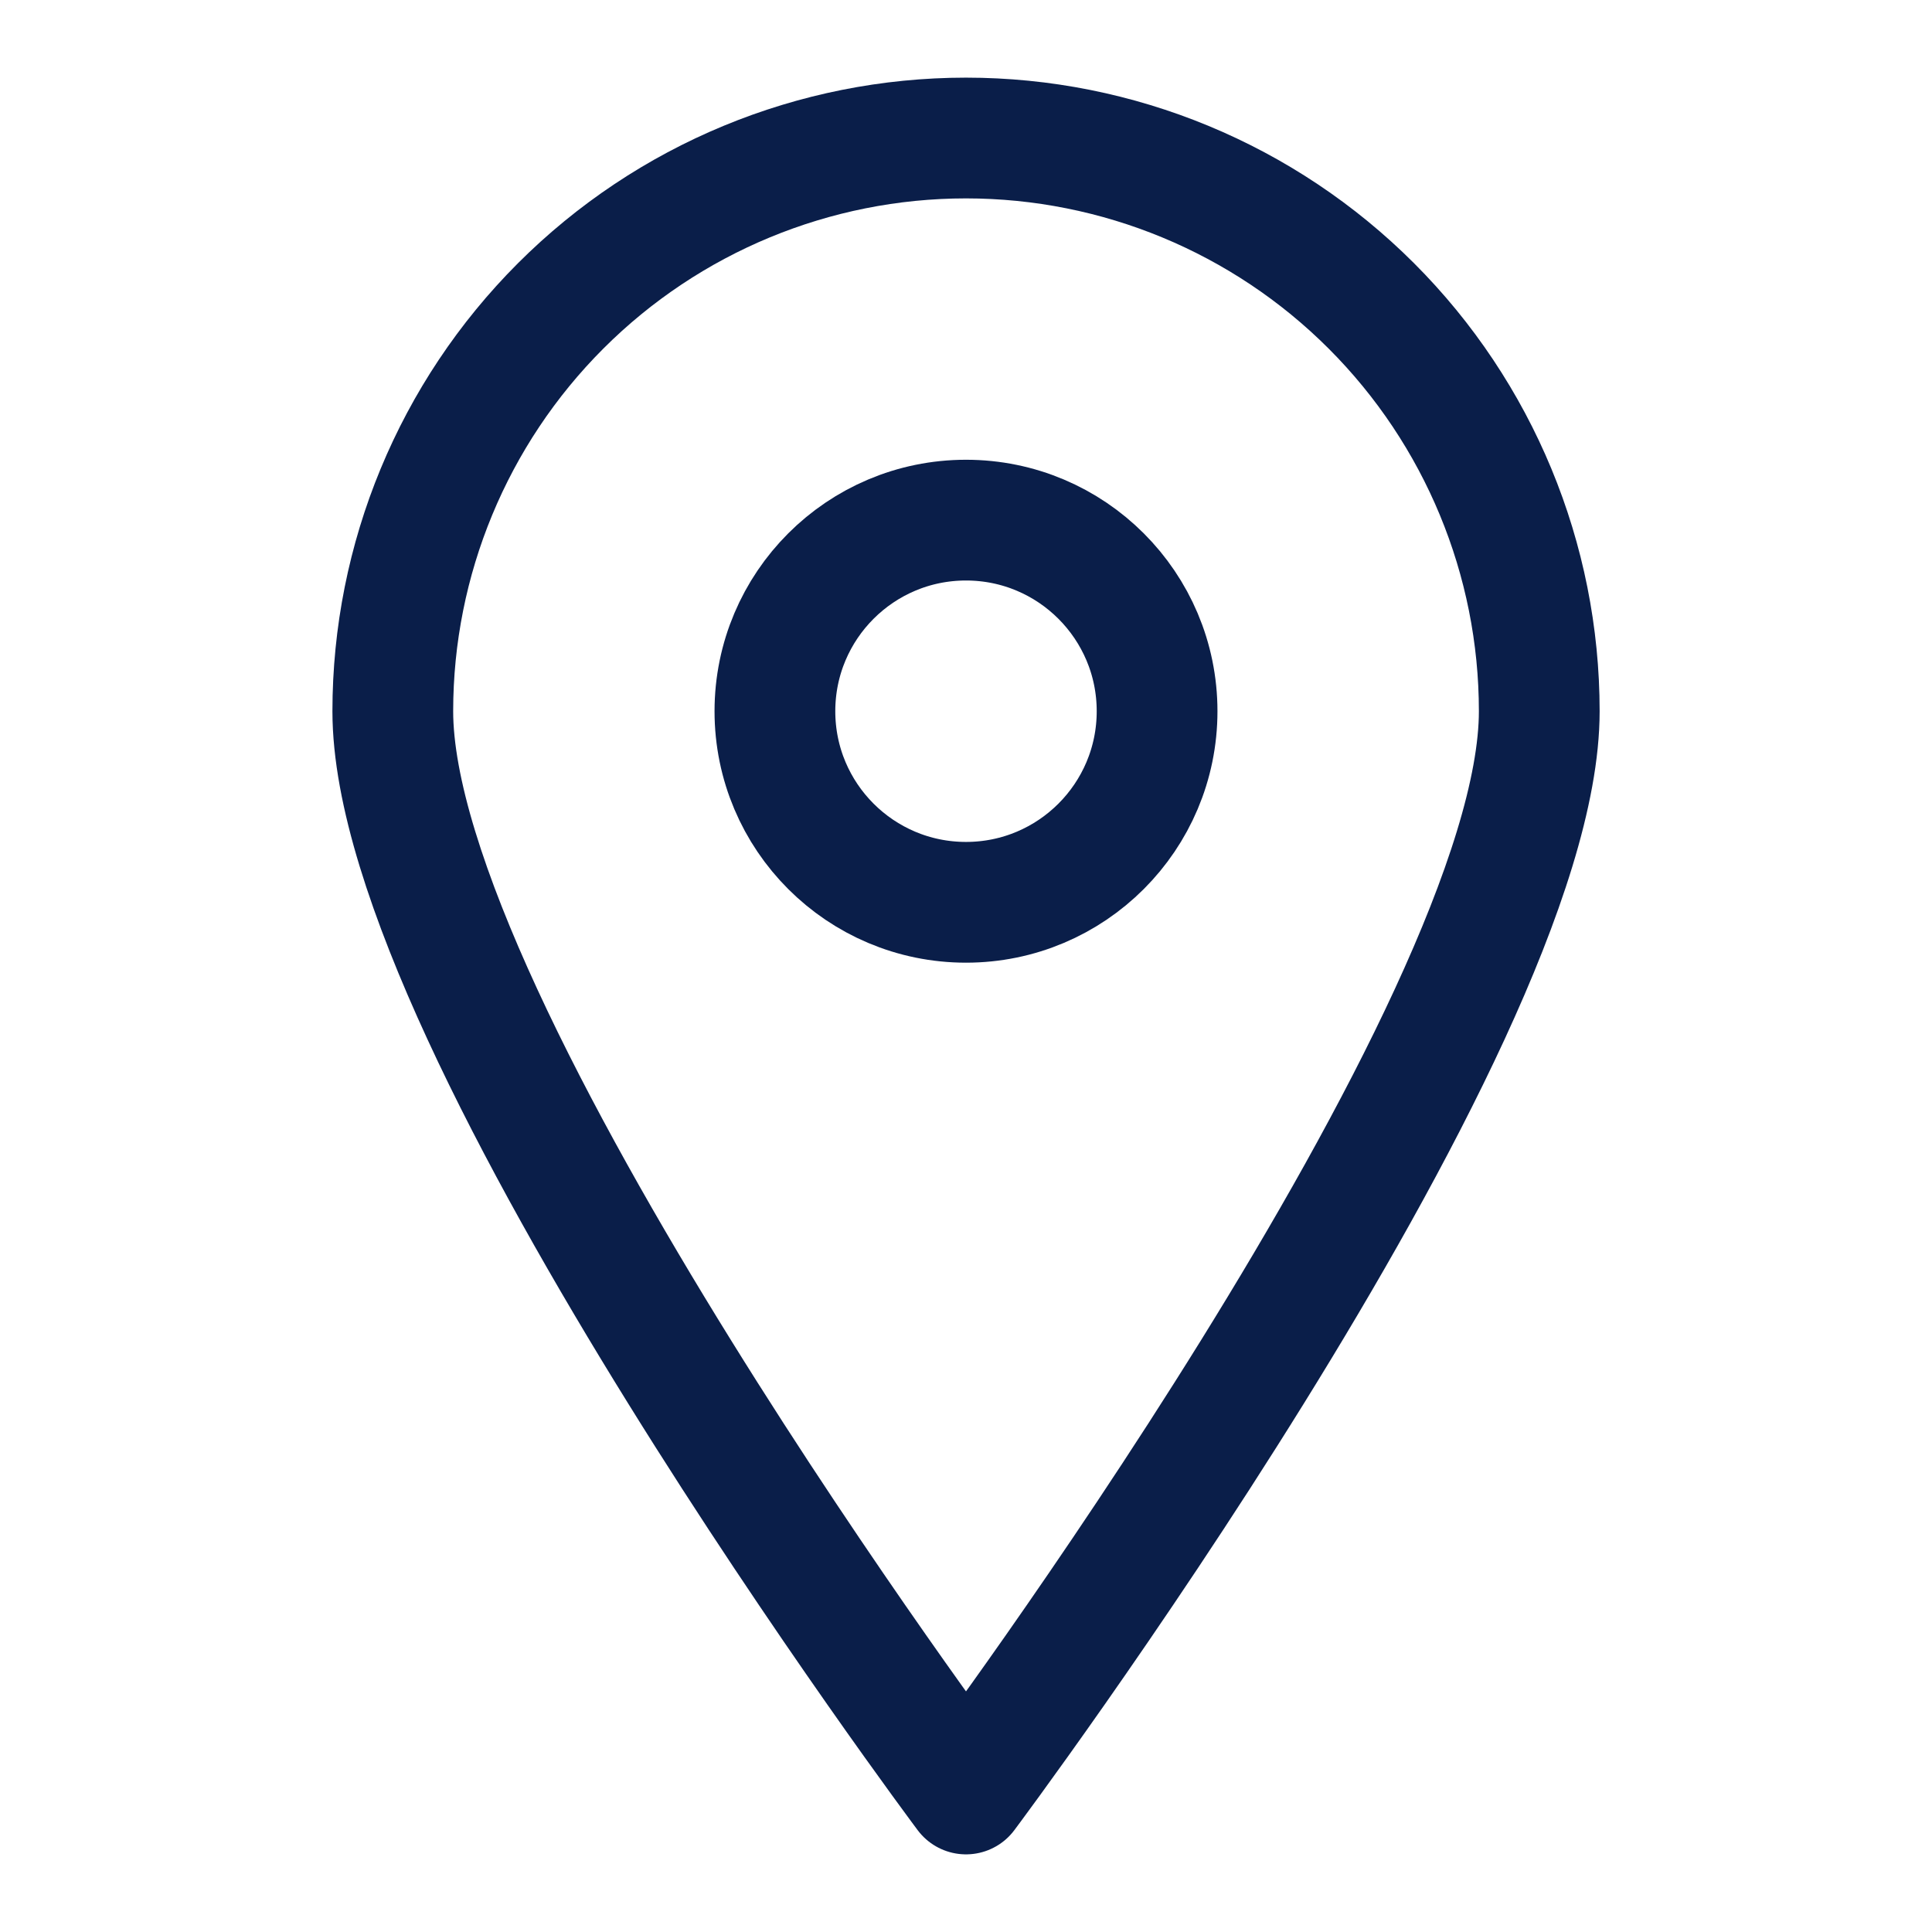
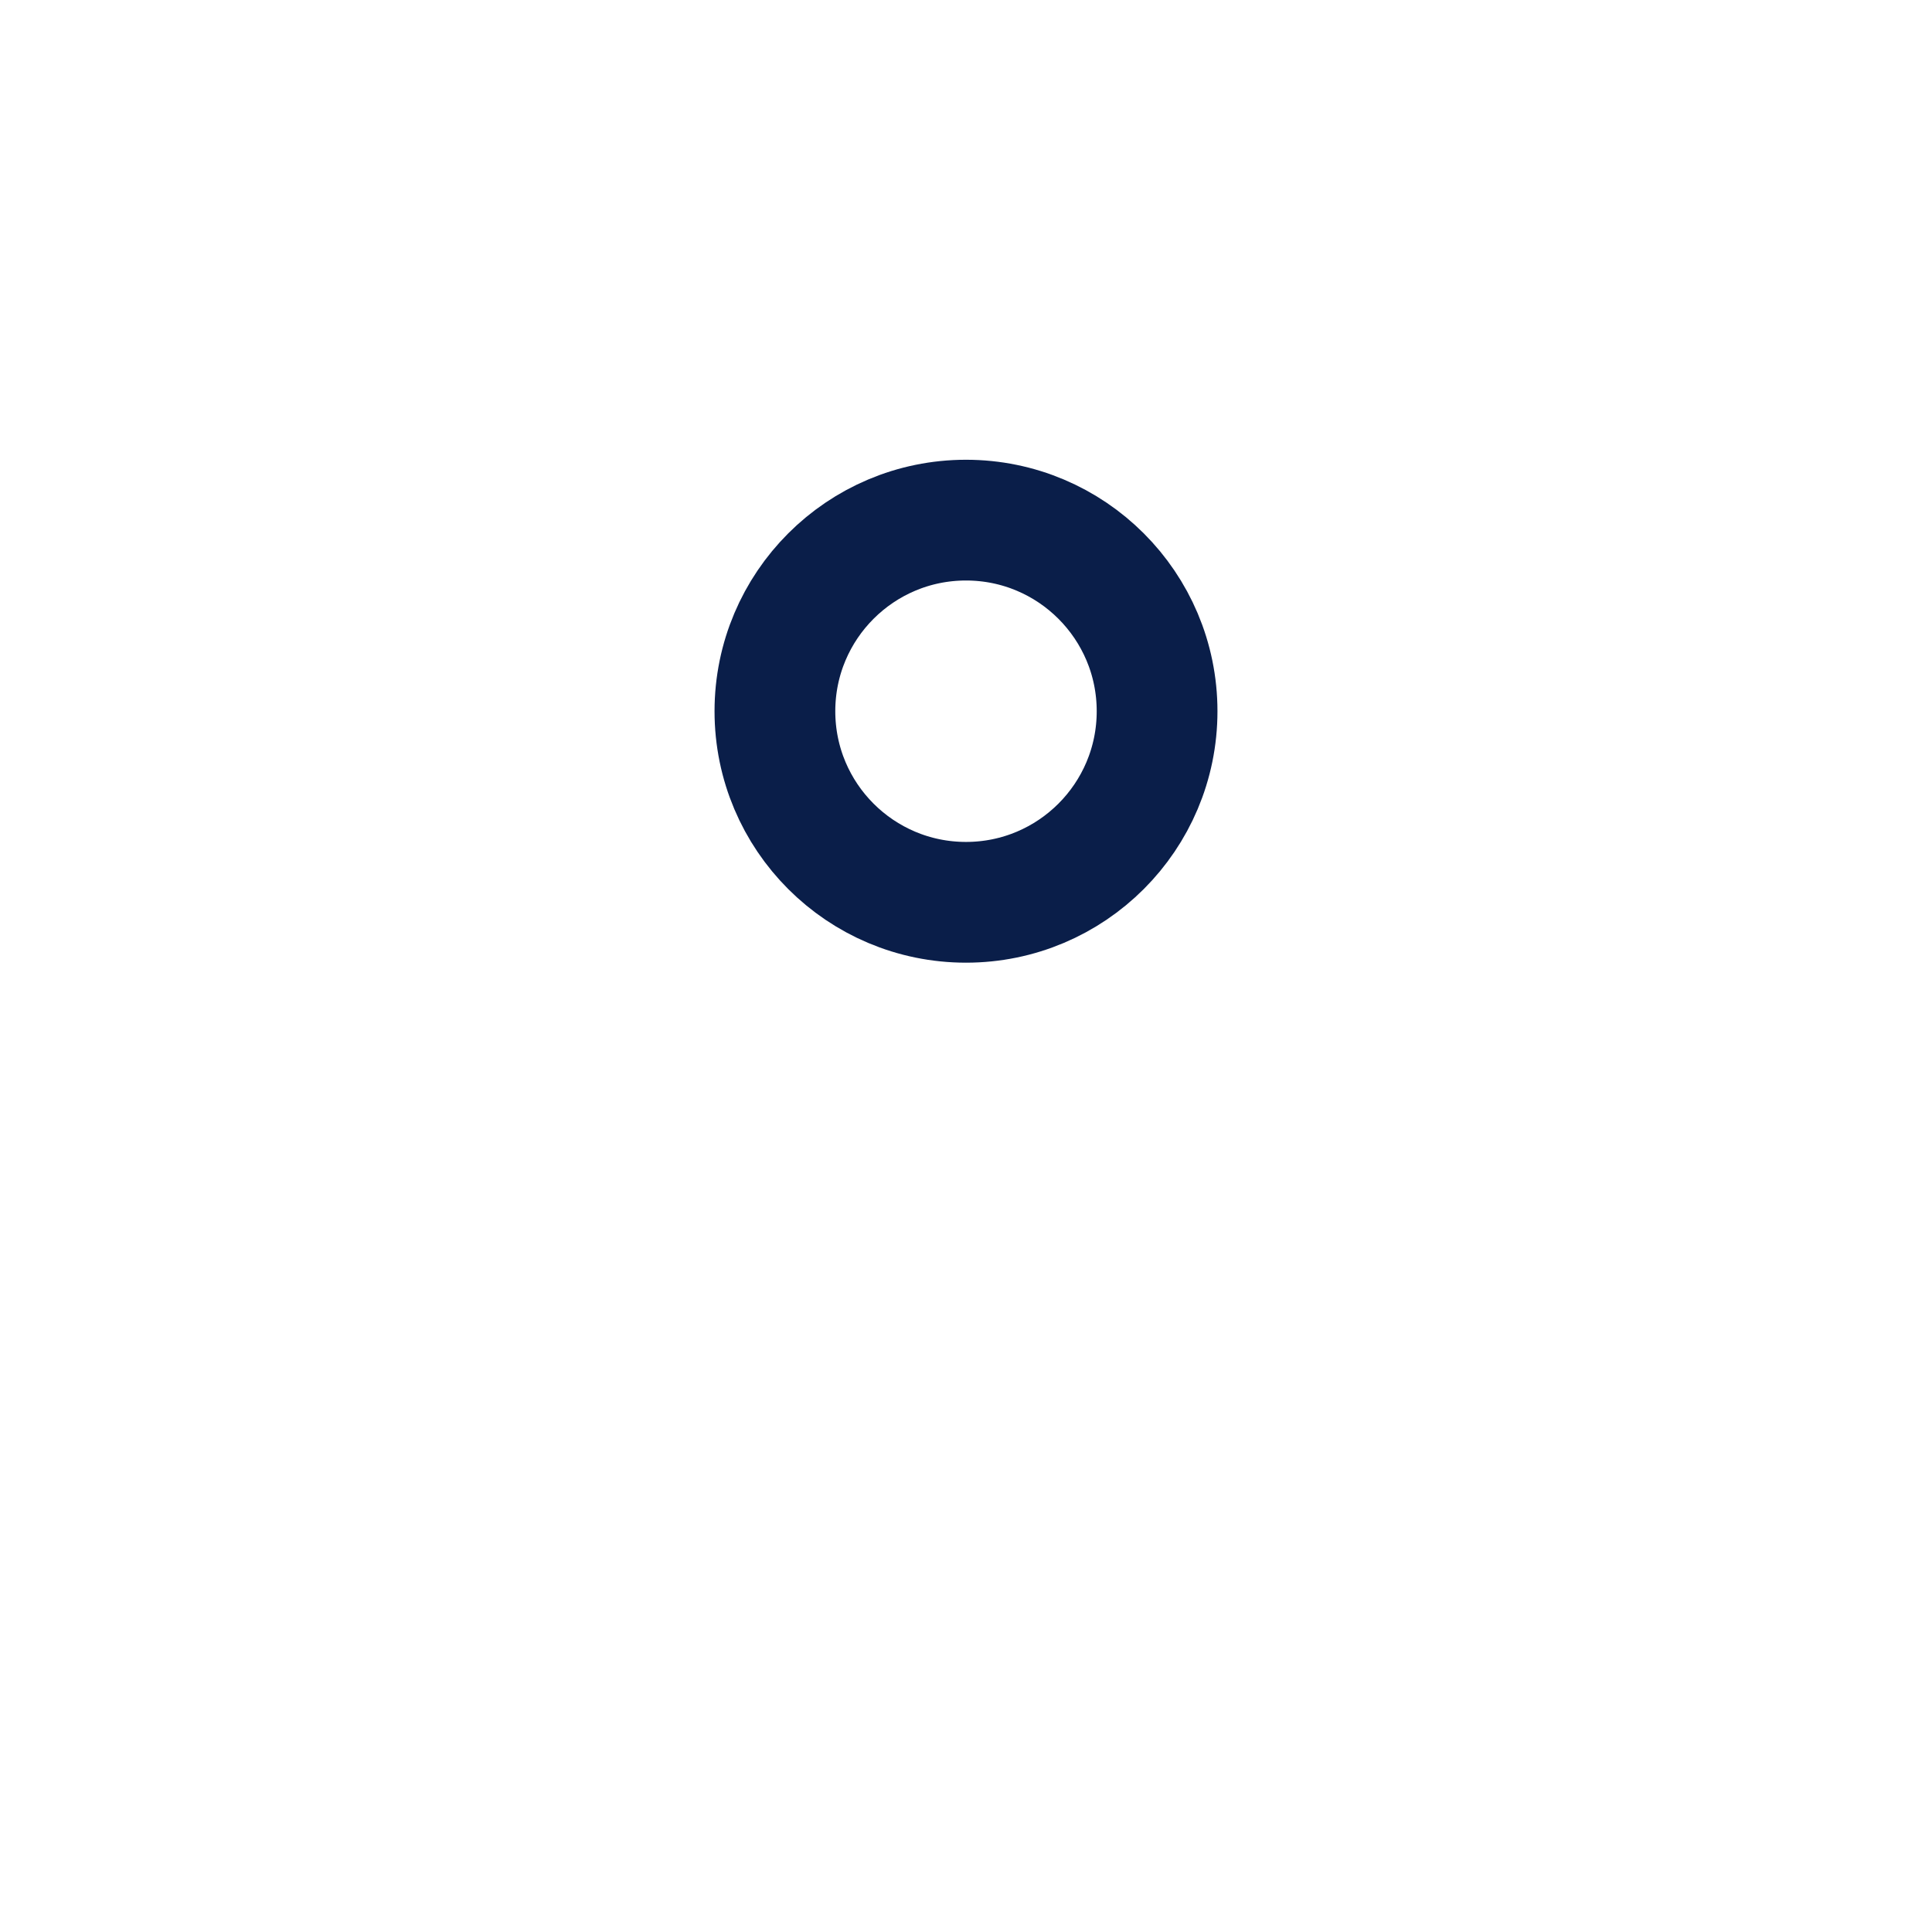
<svg xmlns="http://www.w3.org/2000/svg" width="32" height="32" viewBox="0 0 32 32" fill="none">
-   <path d="M25.495 11.78C25.495 17.034 16 29.714 16 29.714C16 29.714 6.506 17.034 6.506 11.78C6.506 9.262 7.506 6.847 9.286 5.067C11.067 3.286 13.482 2.286 16 2.286C18.518 2.286 20.933 3.286 22.714 5.067C24.494 6.847 25.495 9.262 25.495 11.78Z" stroke="#0A1E49" stroke-width="2" stroke-linecap="round" stroke-linejoin="round" />
  <path d="M16 14.945C17.748 14.945 19.165 13.528 19.165 11.78C19.165 10.032 17.748 8.615 16 8.615C14.252 8.615 12.835 10.032 12.835 11.78C12.835 13.528 14.252 14.945 16 14.945Z" stroke="#0A1E49" stroke-width="2" stroke-linecap="round" stroke-linejoin="round" />
</svg>